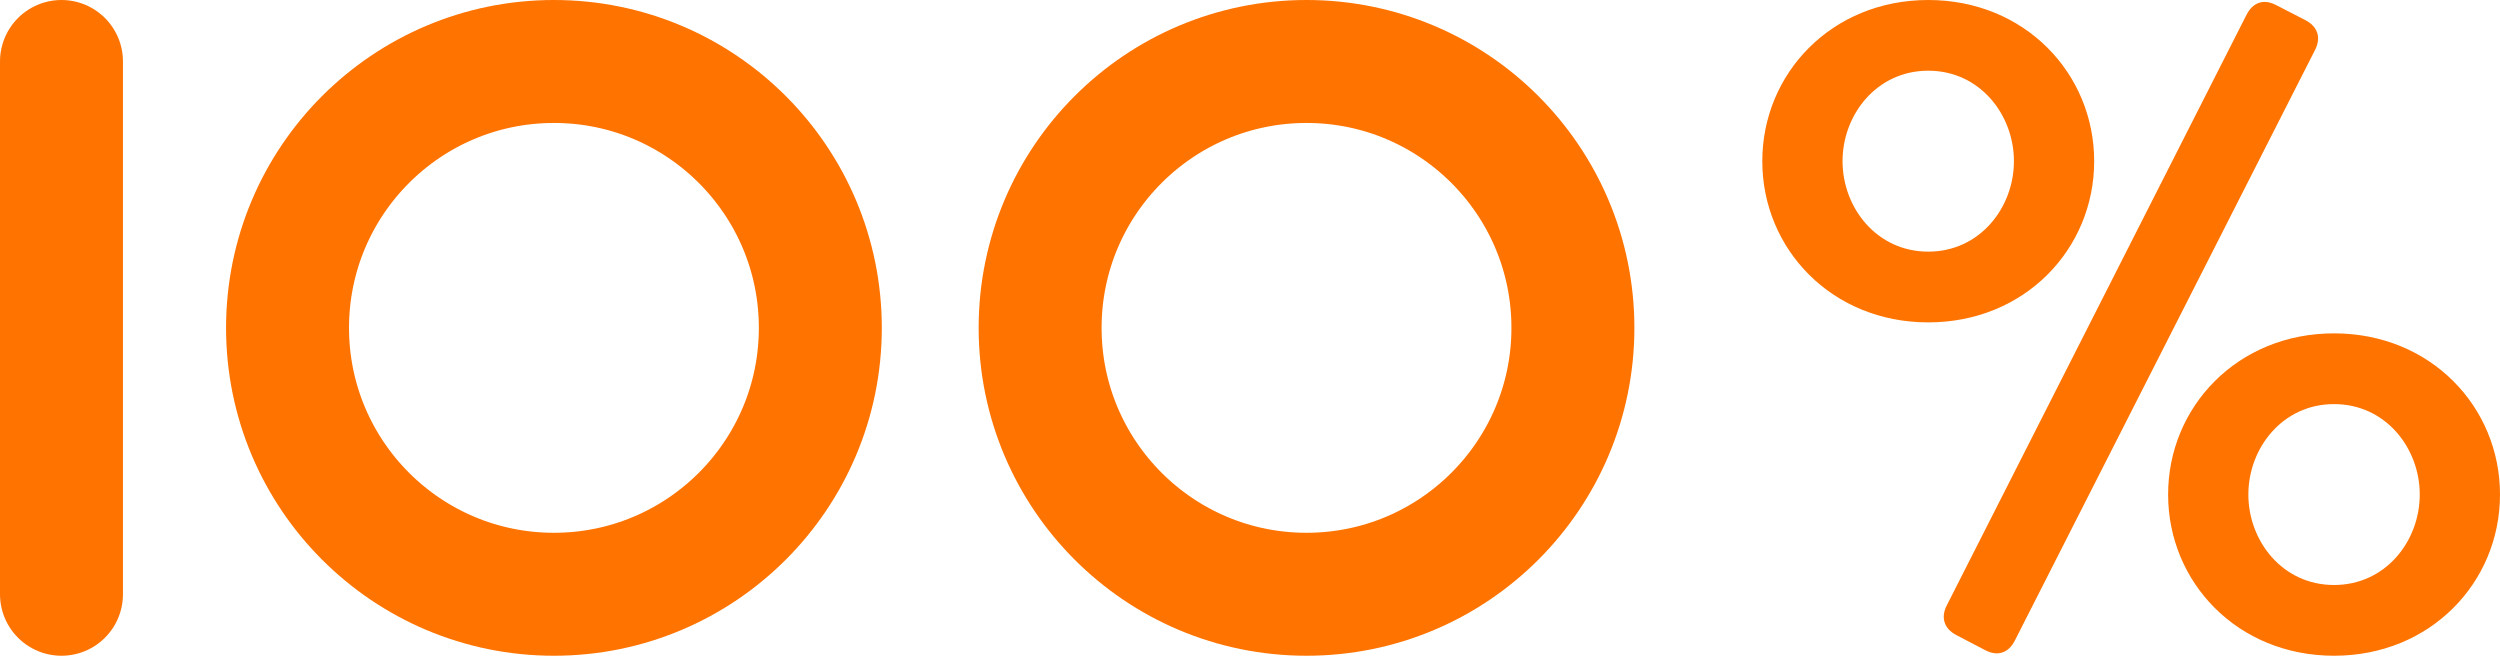
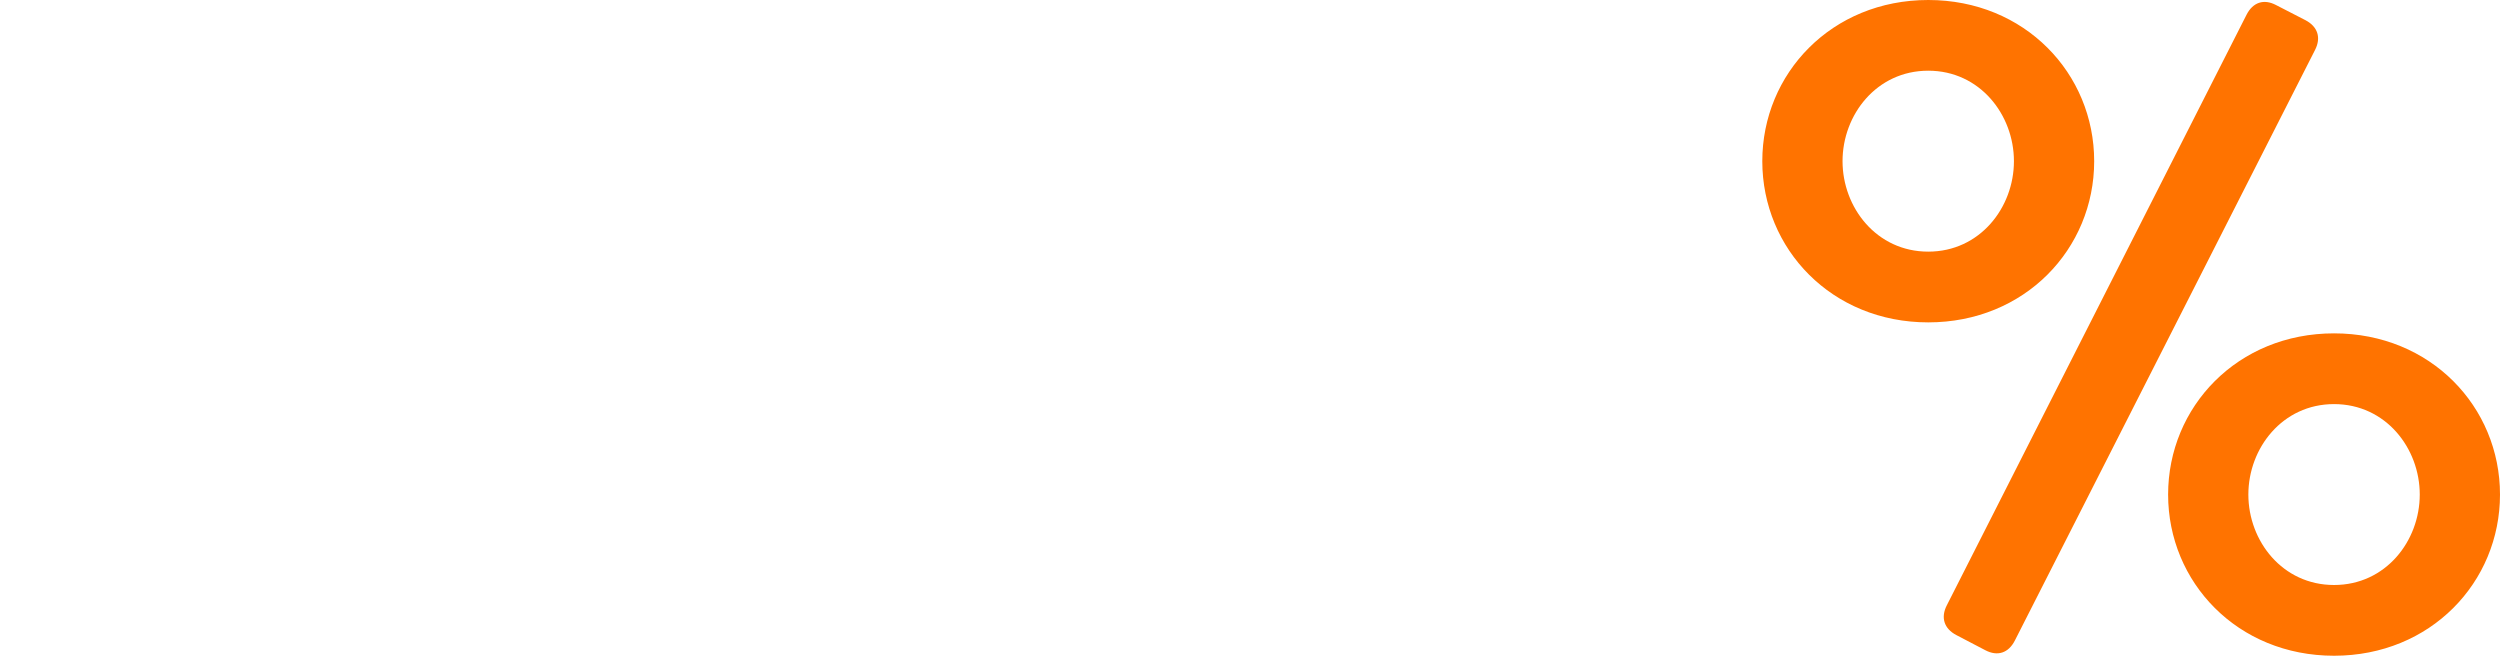
<svg xmlns="http://www.w3.org/2000/svg" width="61" height="16" viewBox="0 0 61 16" fill="none">
-   <line x1="1.5" y1="1.5" x2="1.5" y2="14.5" stroke="#FF7300" stroke-width="3" stroke-linecap="round" />
-   <circle cx="13.516" cy="8" r="6.5" stroke="#FF7300" stroke-width="3" />
-   <circle cx="31.879" cy="8" r="6.5" stroke="#FF7300" stroke-width="3" />
-   <path d="M43 3.933C43 1.793 44.693 0 47.049 0C49.406 0 51.098 1.793 51.098 3.933C51.098 6.073 49.406 7.866 47.049 7.866C44.693 7.866 43 6.073 43 3.933ZM54.816 0.359C54.971 0.056 55.236 -0.034 55.535 0.123L56.254 0.493C56.553 0.65 56.641 0.919 56.486 1.221L49.162 15.63C49.007 15.933 48.742 16.022 48.443 15.866L47.735 15.496C47.436 15.339 47.348 15.07 47.503 14.768L54.816 0.359ZM44.958 3.933C44.958 5.064 45.788 6.14 47.049 6.14C48.31 6.14 49.14 5.064 49.14 3.933C49.14 2.801 48.31 1.725 47.049 1.725C45.788 1.725 44.958 2.801 44.958 3.933ZM52.902 12.067C52.902 9.927 54.594 8.134 56.951 8.134C59.307 8.134 61 9.927 61 12.067C61 14.207 59.307 16 56.951 16C54.594 16 52.902 14.207 52.902 12.067ZM54.86 12.067C54.86 13.199 55.69 14.274 56.951 14.274C58.212 14.274 59.042 13.199 59.042 12.067C59.042 10.936 58.212 9.86 56.951 9.86C55.69 9.86 54.86 10.936 54.86 12.067Z" fill="#FF7300" />
+   <path d="M43 3.933C43 1.793 44.693 0 47.049 0C49.406 0 51.098 1.793 51.098 3.933C51.098 6.073 49.406 7.866 47.049 7.866C44.693 7.866 43 6.073 43 3.933ZM54.816 0.359C54.971 0.056 55.236 -0.034 55.535 0.123L56.254 0.493C56.553 0.65 56.641 0.919 56.486 1.221L49.162 15.63C49.007 15.933 48.742 16.022 48.443 15.866L47.735 15.496C47.436 15.339 47.348 15.07 47.503 14.768ZM44.958 3.933C44.958 5.064 45.788 6.14 47.049 6.14C48.31 6.14 49.14 5.064 49.14 3.933C49.14 2.801 48.31 1.725 47.049 1.725C45.788 1.725 44.958 2.801 44.958 3.933ZM52.902 12.067C52.902 9.927 54.594 8.134 56.951 8.134C59.307 8.134 61 9.927 61 12.067C61 14.207 59.307 16 56.951 16C54.594 16 52.902 14.207 52.902 12.067ZM54.86 12.067C54.86 13.199 55.69 14.274 56.951 14.274C58.212 14.274 59.042 13.199 59.042 12.067C59.042 10.936 58.212 9.86 56.951 9.86C55.69 9.86 54.86 10.936 54.86 12.067Z" fill="#FF7300" />
</svg>